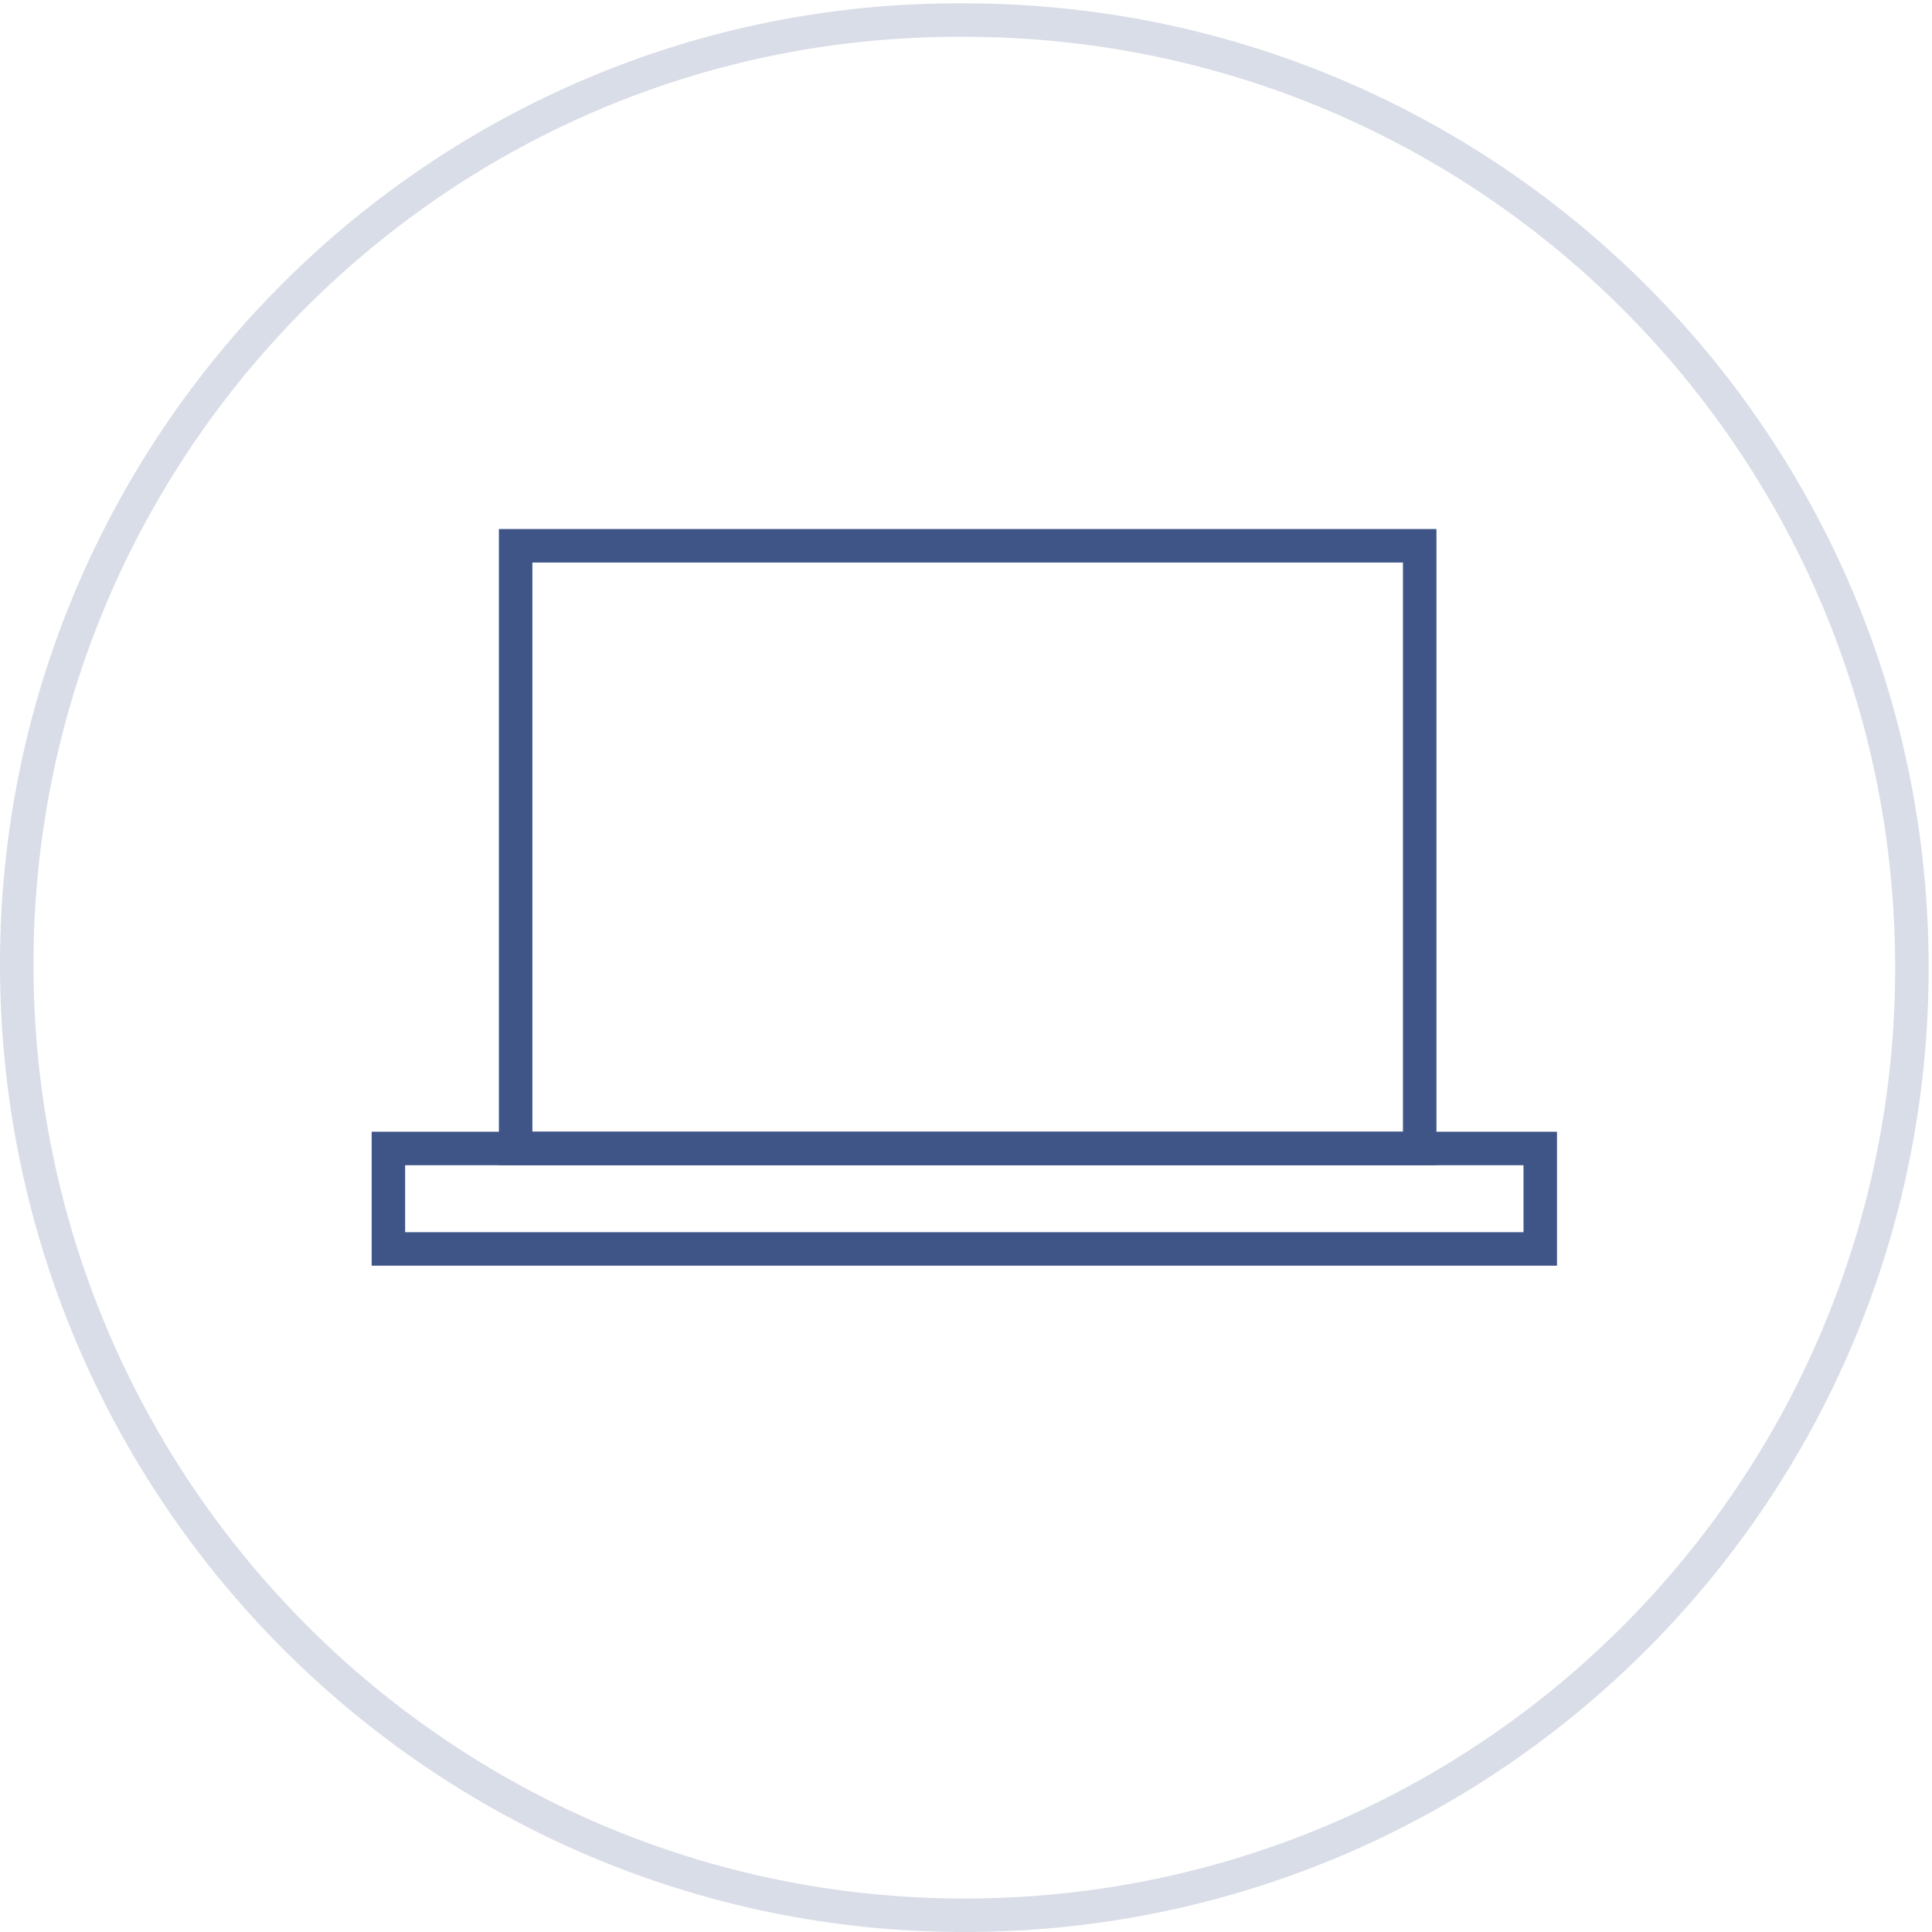
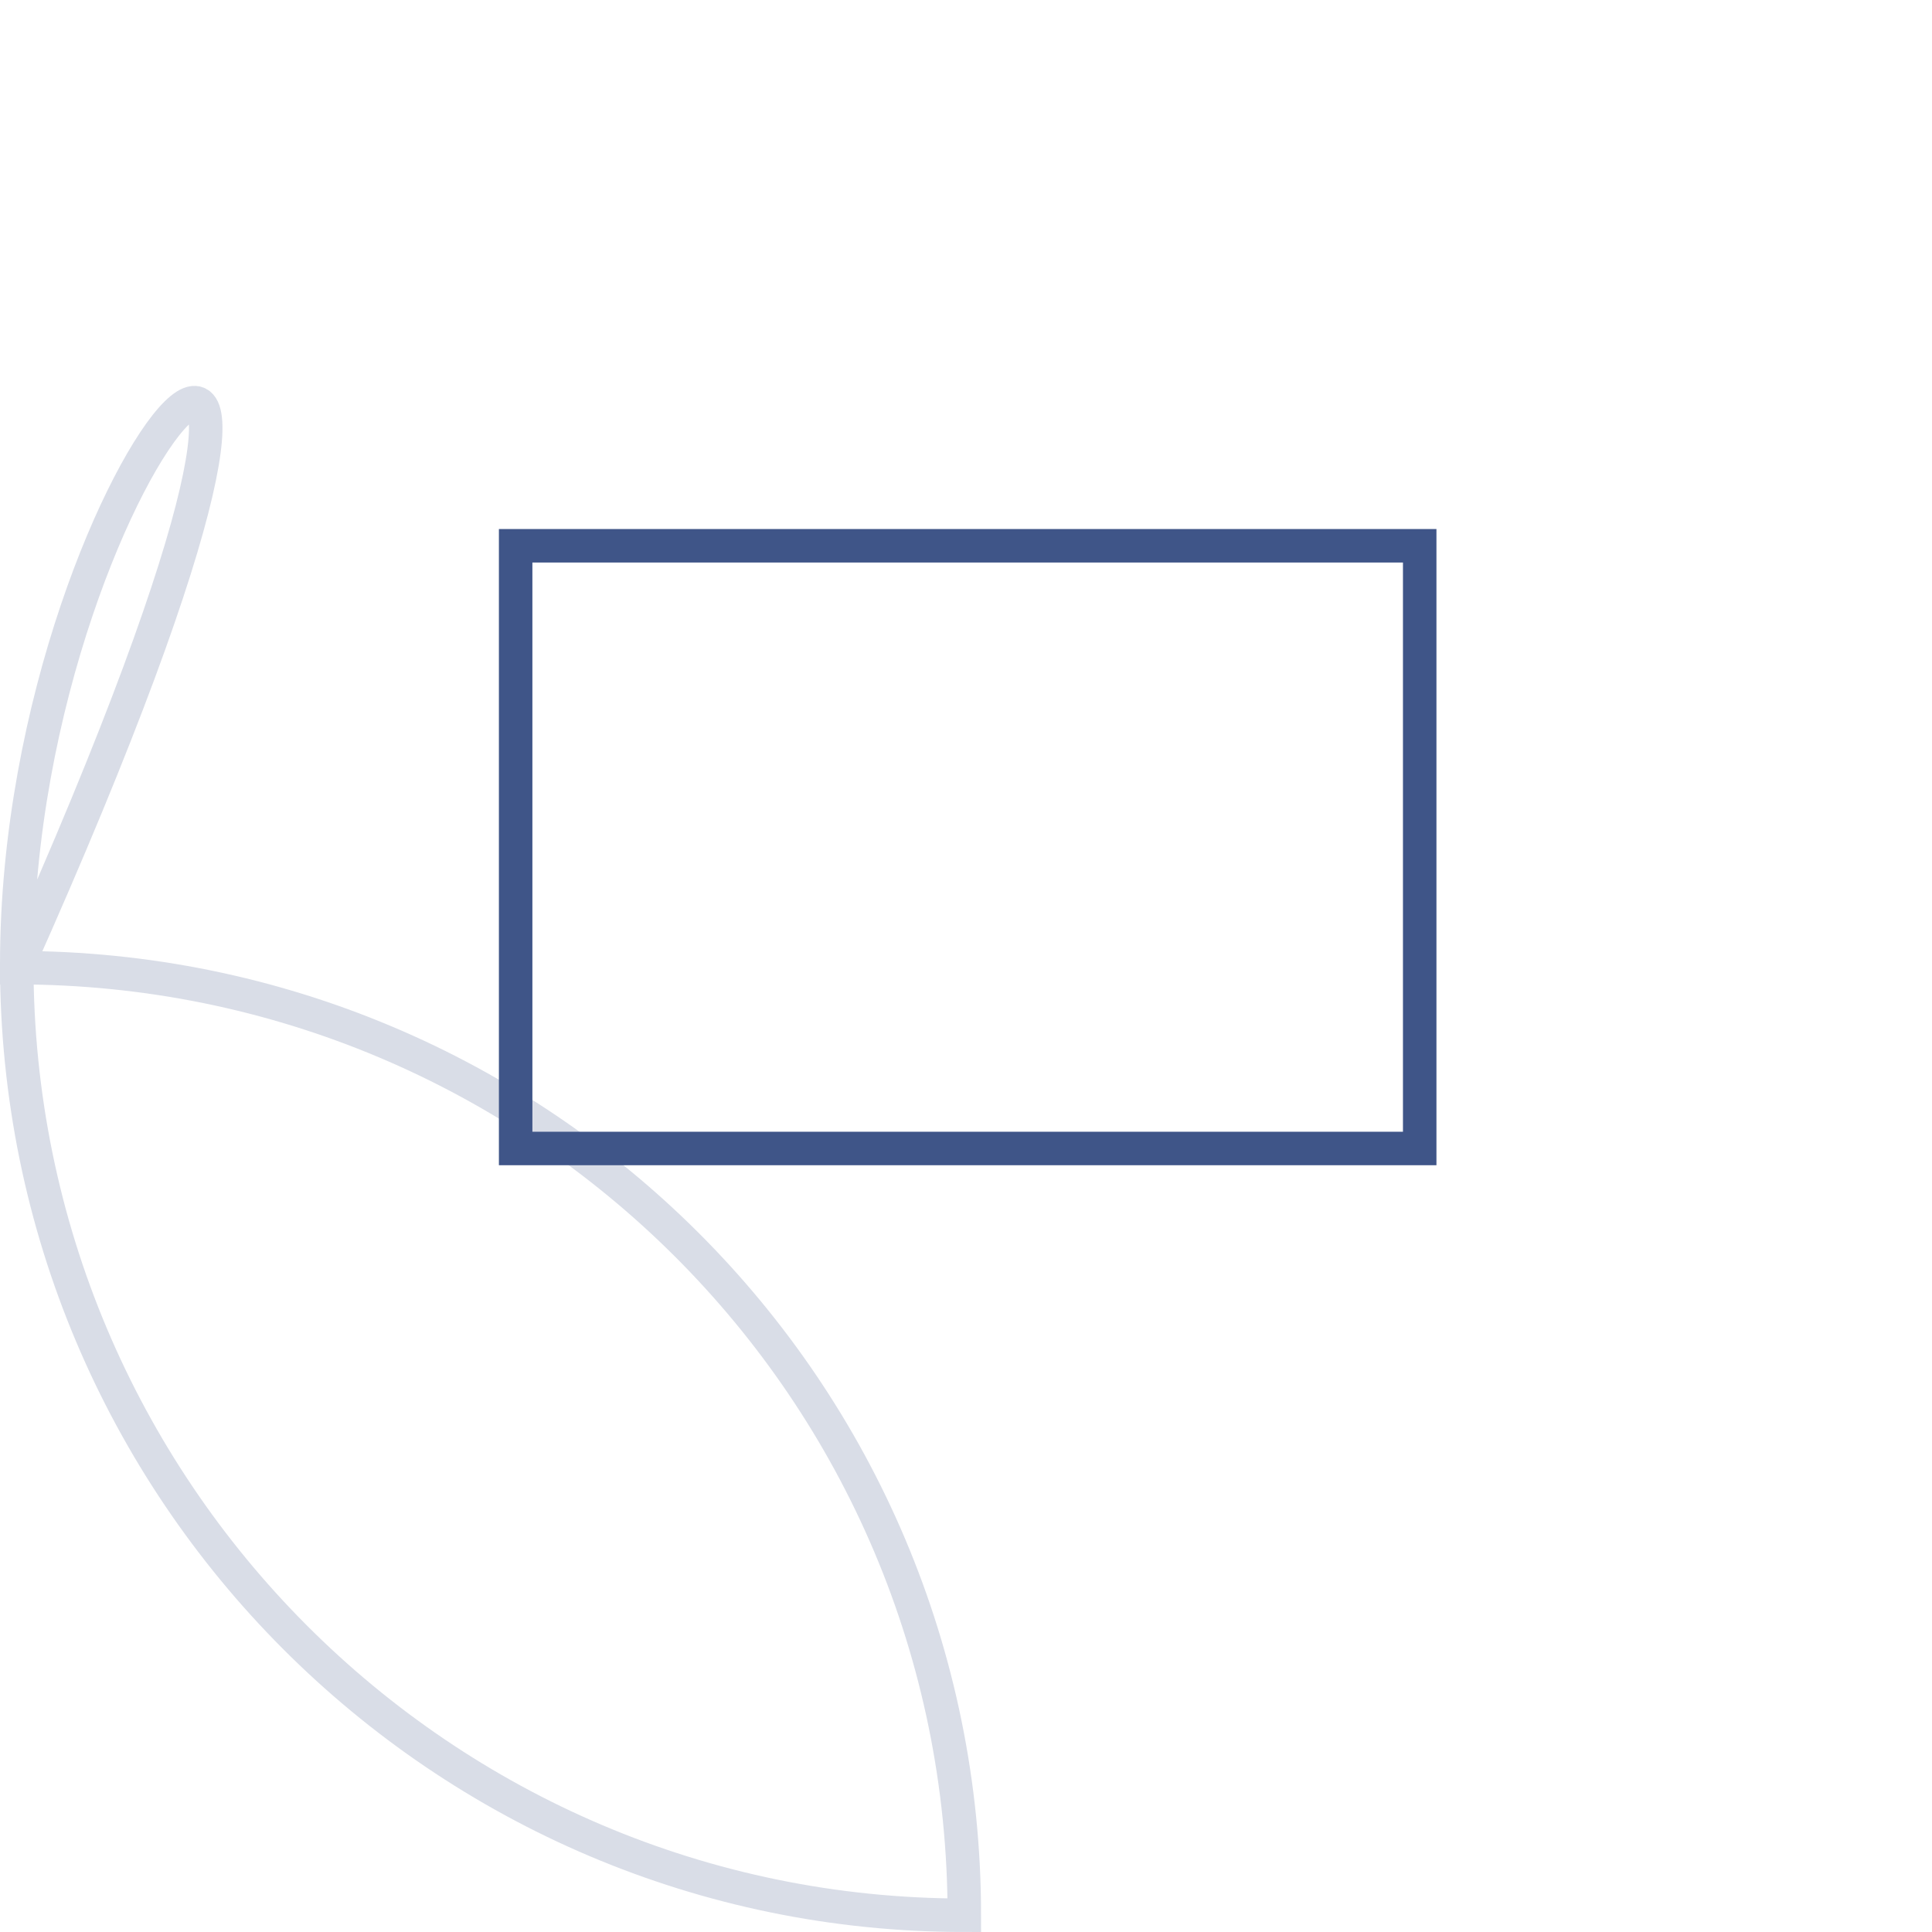
<svg xmlns="http://www.w3.org/2000/svg" version="1.1" id="Ebene_1" x="0px" y="0px" viewBox="0 0 57.7 57.7" style="enable-background:new 0 0 57.7 57.7;" xml:space="preserve">
  <style type="text/css">
	.st0{fill:none;stroke:#D9DDE7;stroke-linecap:square;}
	.st1{fill:none;stroke:#3F5588;stroke-linecap:square;}
</style>
  <g id="Ebene_2_00000003071302956267932030000003662033557353198267_">
    <g id="Ebene_1-2">
      <g>
        <g>
-           <path class="st0" d="M28.8,57.2c15.7,0,28.3-12.7,28.3-28.3c0-15.7-12.7-28.3-28.3-28.3C13.2,0.5,0.5,13.2,0.5,28.8c0,0,0,0,0,0      C0.5,44.5,13.2,57.2,28.8,57.2z" />
+           <path class="st0" d="M28.8,57.2c0-15.7-12.7-28.3-28.3-28.3C13.2,0.5,0.5,13.2,0.5,28.8c0,0,0,0,0,0      C0.5,44.5,13.2,57.2,28.8,57.2z" />
        </g>
      </g>
-       <rect x="11.6" y="34.3" class="st1" width="34.4" height="3" />
      <rect x="15.4" y="16.3" class="st1" width="27" height="18" />
    </g>
  </g>
</svg>